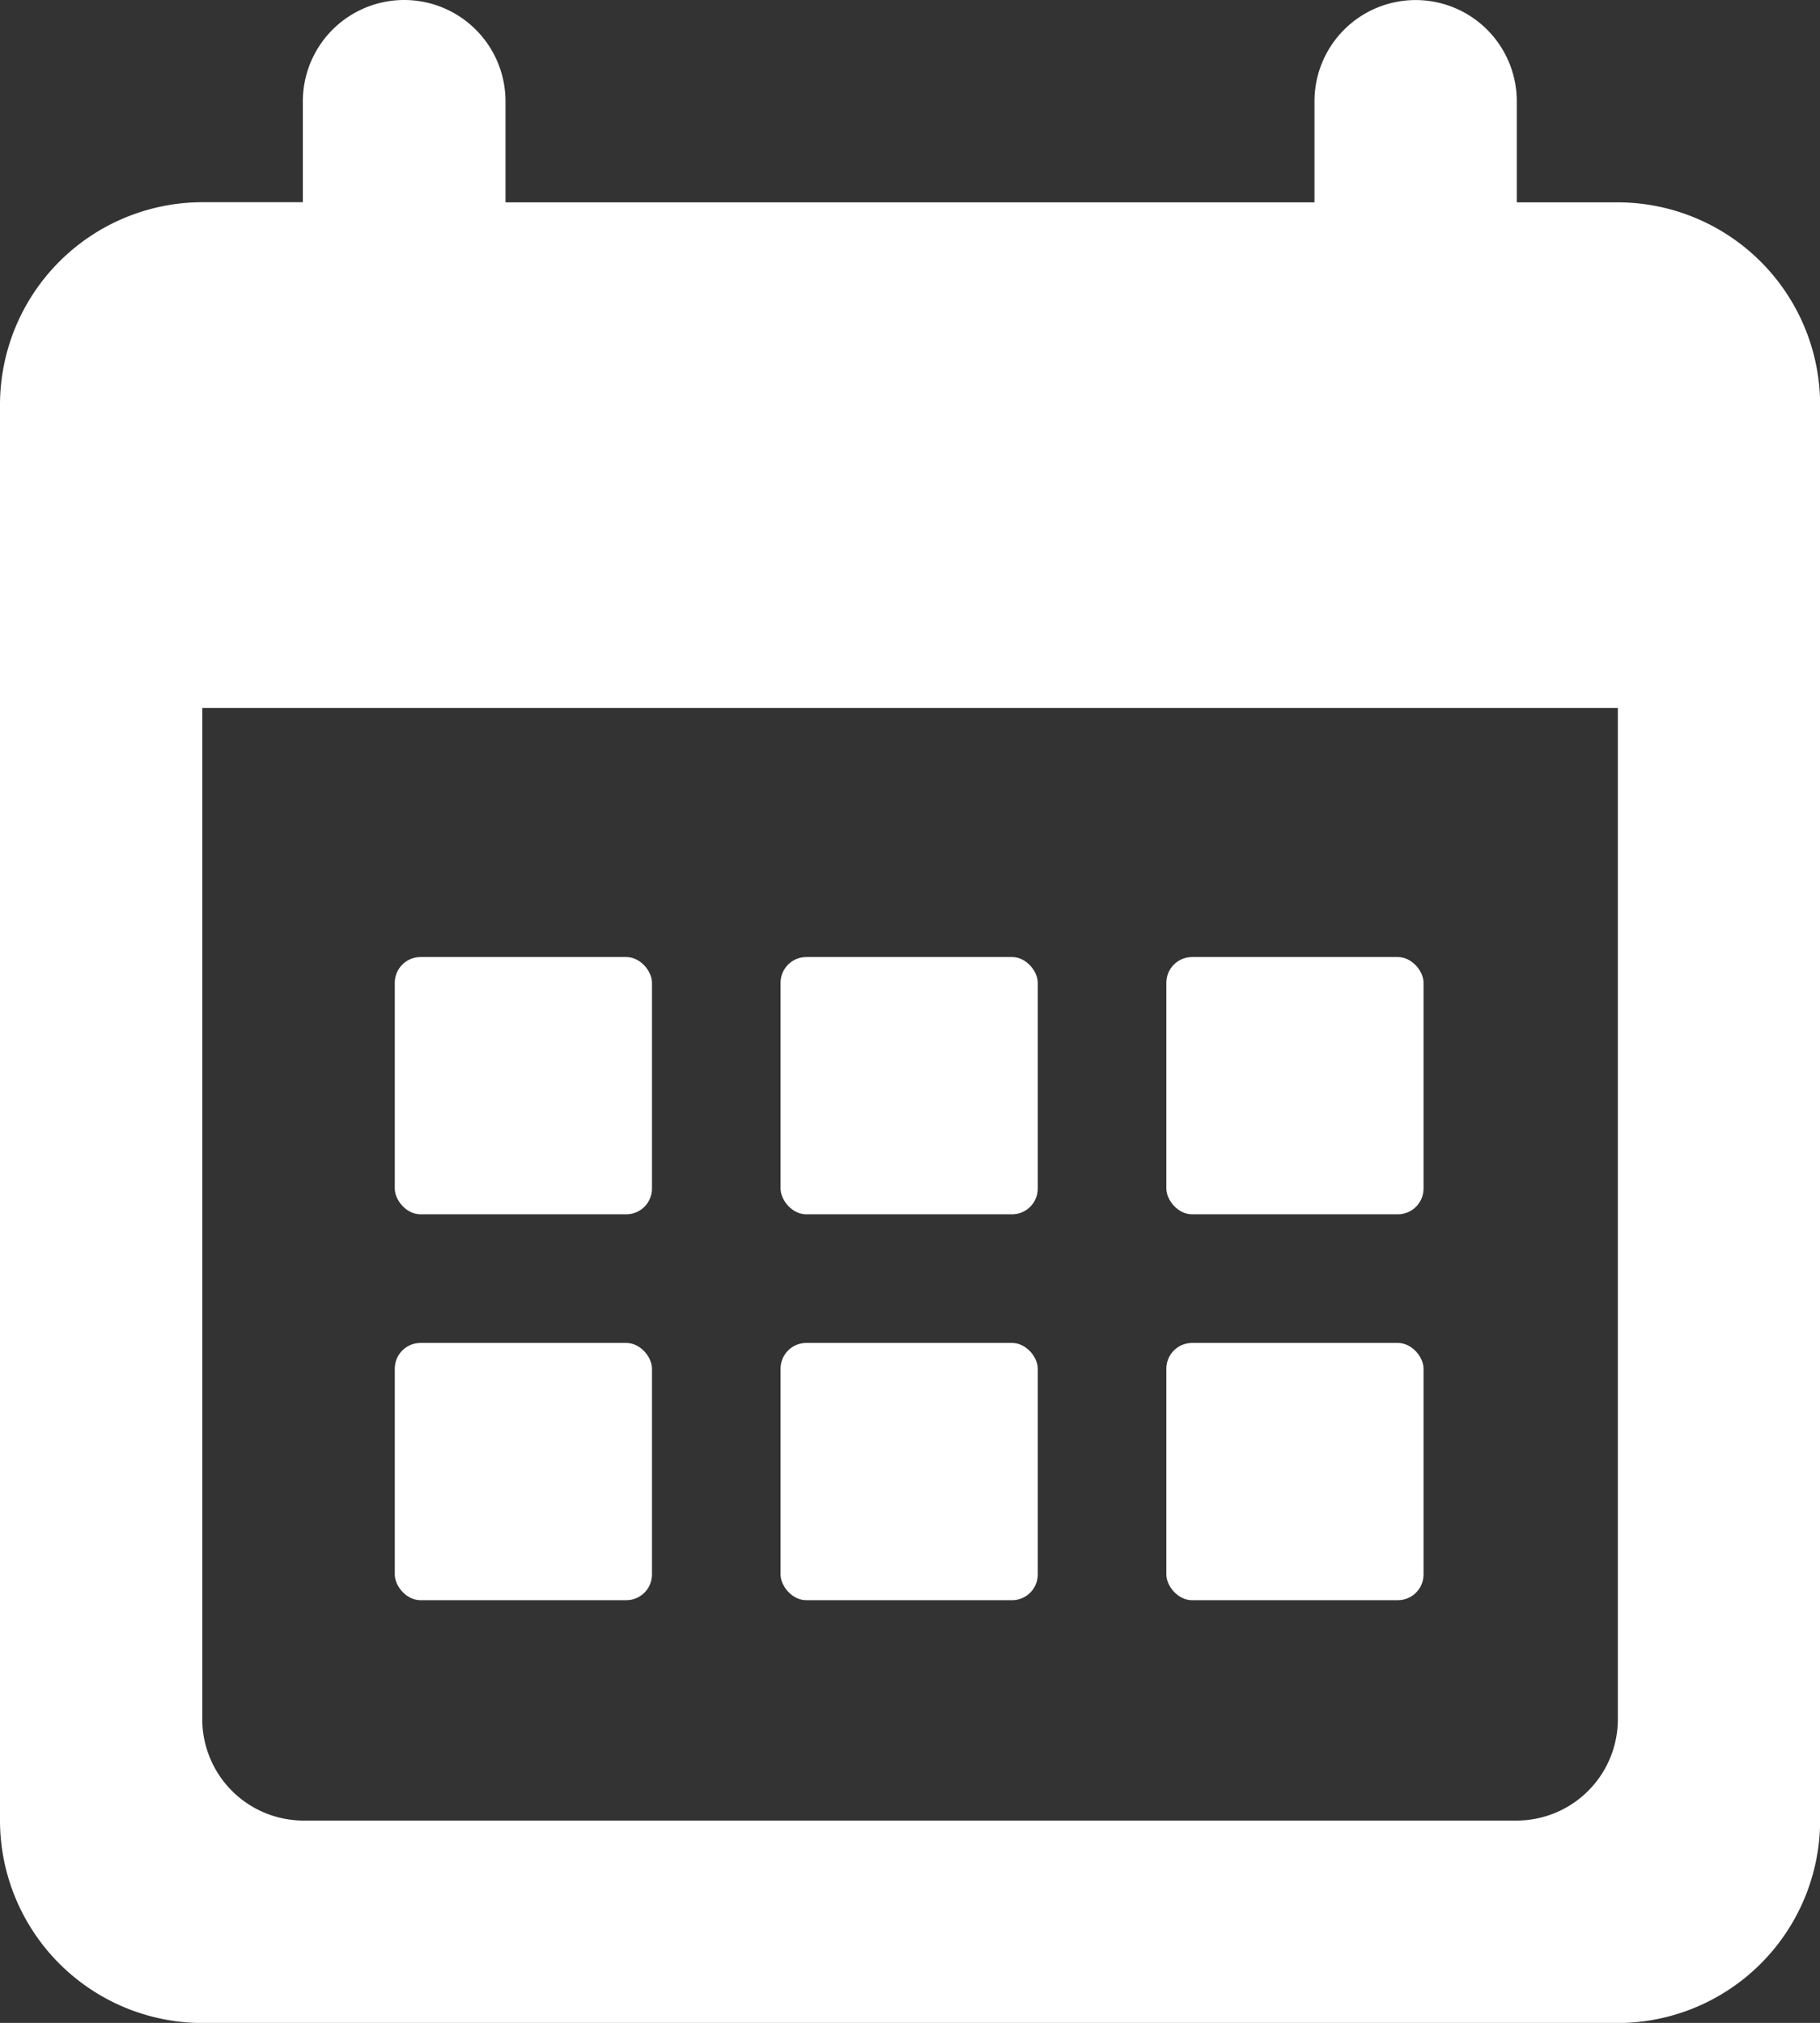
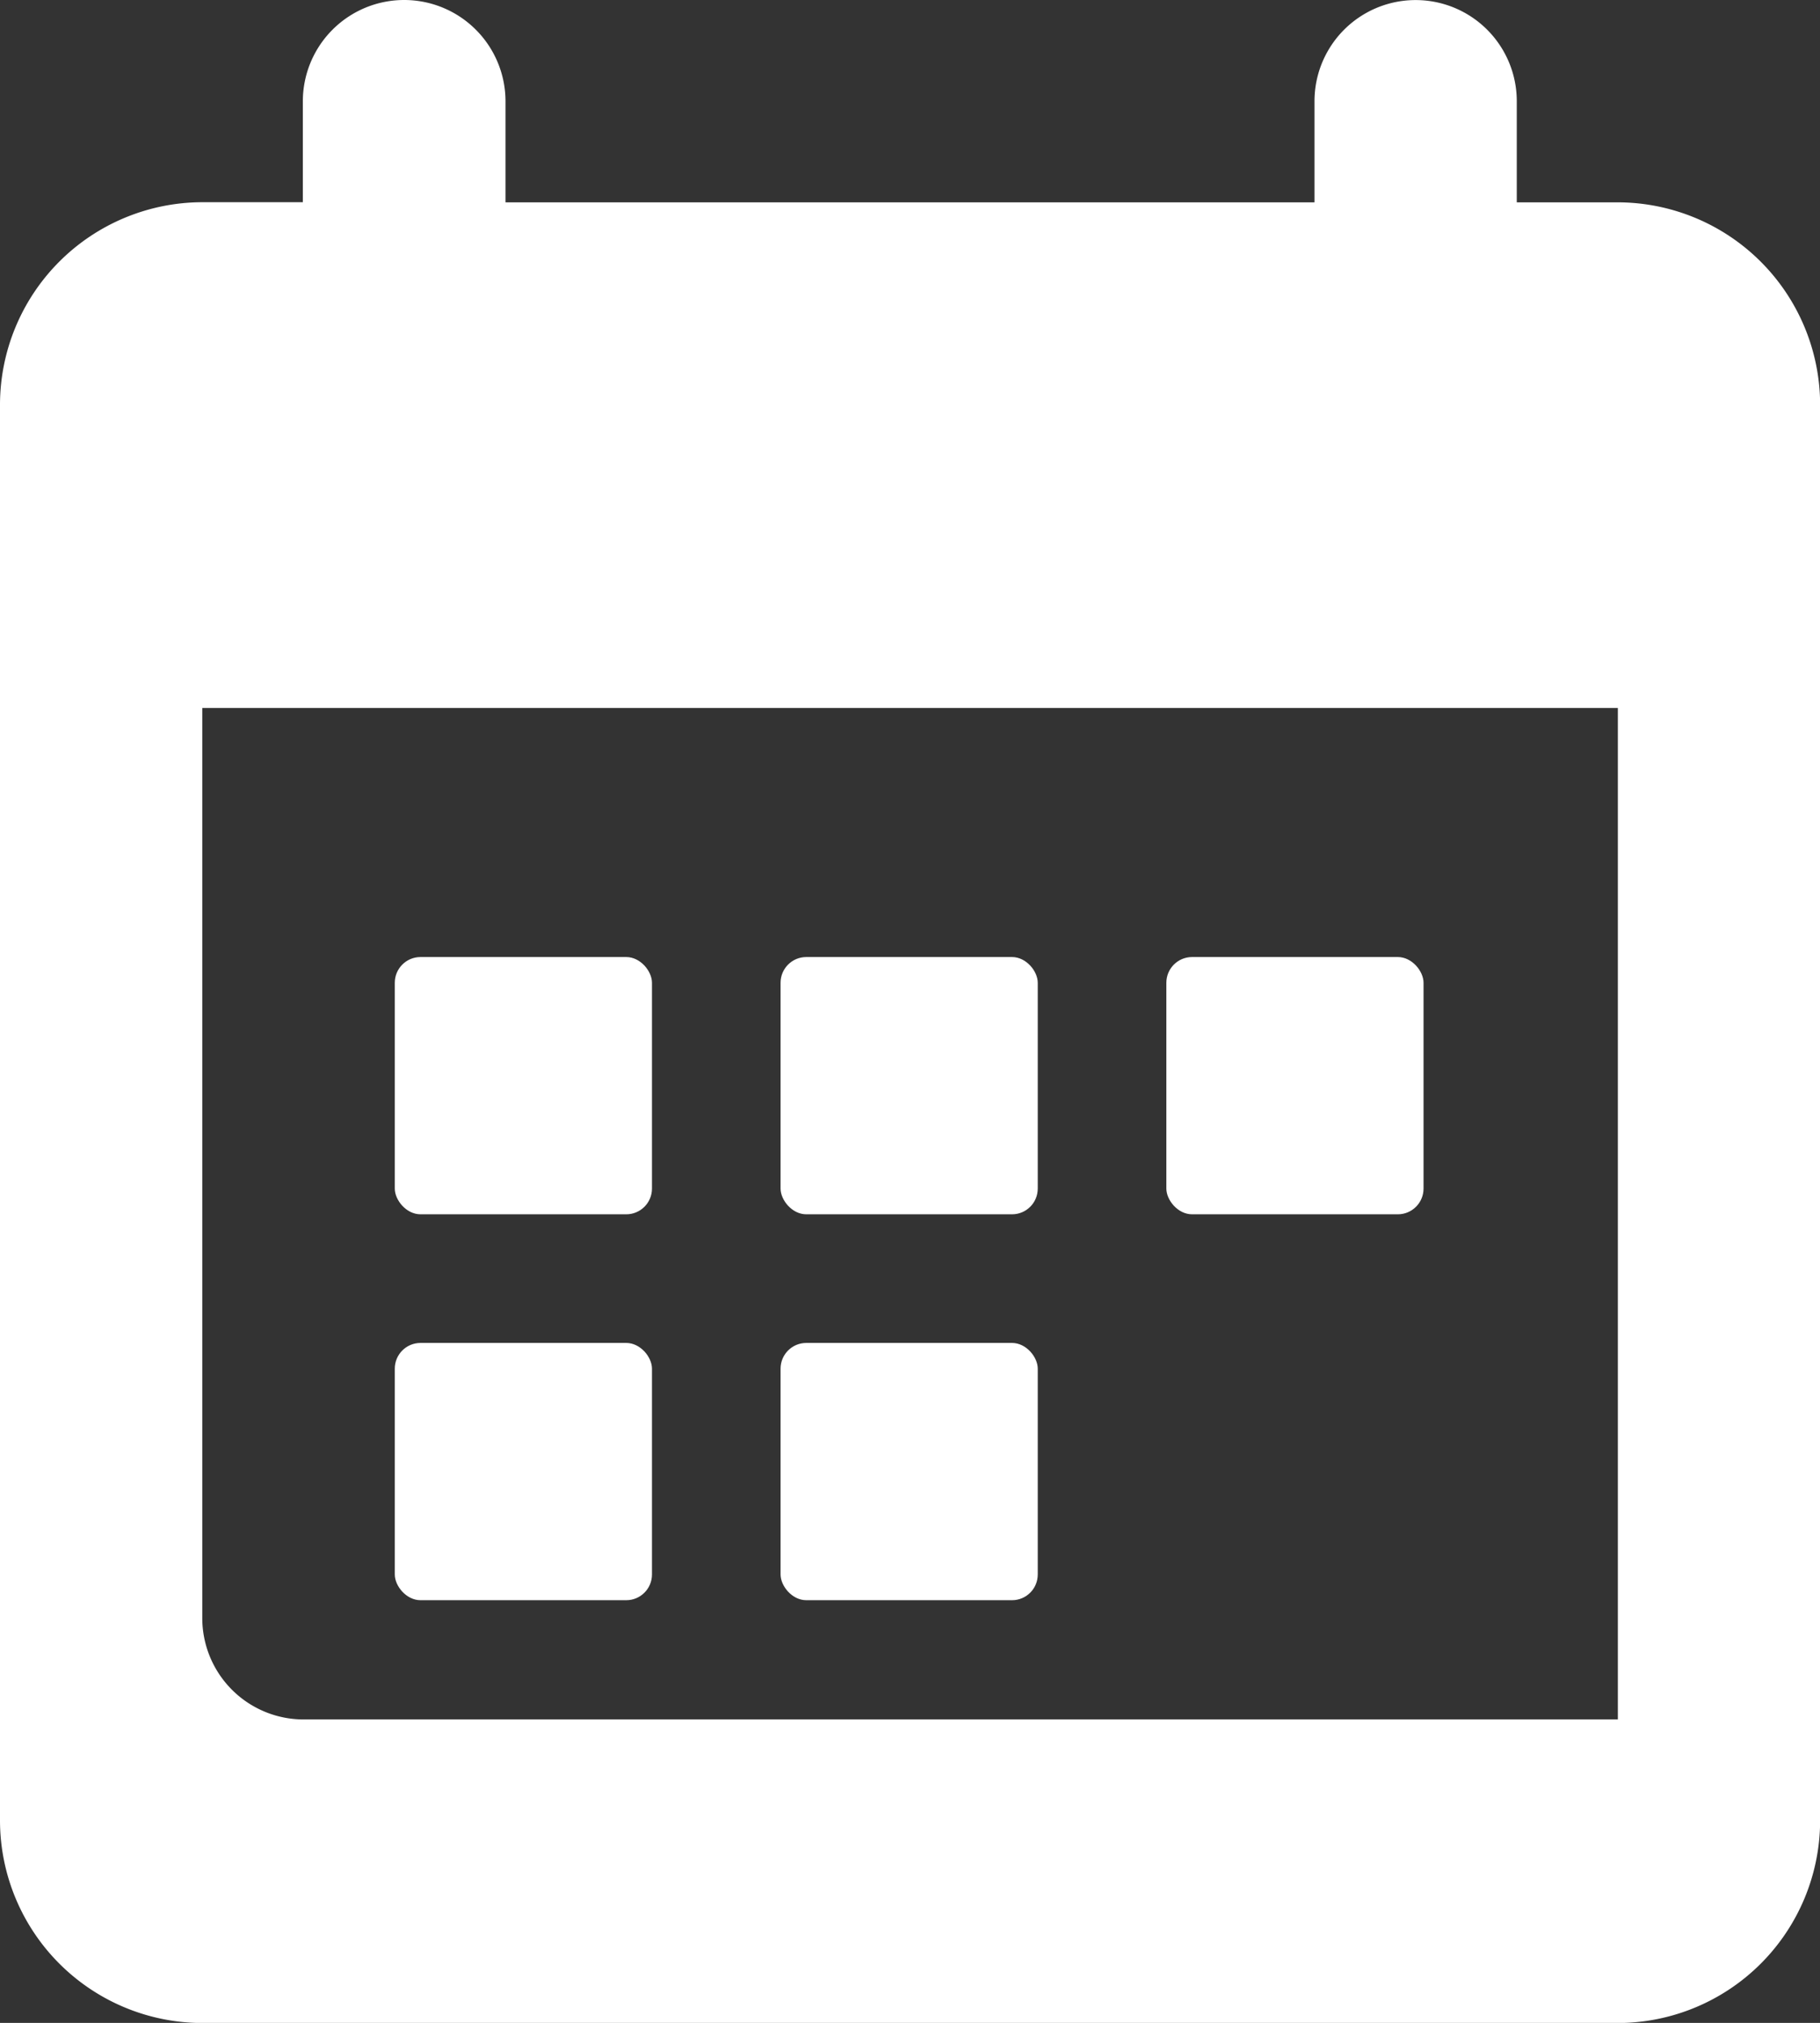
<svg xmlns="http://www.w3.org/2000/svg" width="14.153" height="15.726" viewBox="0 0 14.153 15.726">
  <rect x="0" y="0" width="14.153" height="15.726" fill="#333333" stroke="none" />
  <g id="Group_9287" data-name="Group 9287" transform="translate(-292.93 -633.137)">
    <g id="surface721634" transform="translate(290.571 632.351)">
-       <path id="Path_7335" data-name="Path 7335" d="M5.5.786a.788.788,0,0,0-.786.786v.786H3.932A1.576,1.576,0,0,0,2.359,3.932V14.94a1.576,1.576,0,0,0,1.573,1.573H14.94a1.576,1.576,0,0,0,1.573-1.573V3.932A1.576,1.576,0,0,0,14.94,2.359h-.786V1.573a.786.786,0,0,0-1.573,0v.786H6.29V1.573A.788.788,0,0,0,5.5.786ZM3.932,6.29H14.94v7.863a.788.788,0,0,1-.786.786H4.718a.788.788,0,0,1-.786-.786Zm0,0" fill="#fff" />
+       <path id="Path_7335" data-name="Path 7335" d="M5.5.786a.788.788,0,0,0-.786.786v.786H3.932A1.576,1.576,0,0,0,2.359,3.932V14.94a1.576,1.576,0,0,0,1.573,1.573H14.94a1.576,1.576,0,0,0,1.573-1.573V3.932A1.576,1.576,0,0,0,14.94,2.359h-.786V1.573a.786.786,0,0,0-1.573,0v.786H6.29V1.573A.788.788,0,0,0,5.5.786ZM3.932,6.29H14.94v7.863H4.718a.788.788,0,0,1-.786-.786Zm0,0" fill="#fff" />
      <rect id="Rectangle_4737" data-name="Rectangle 4737" width="2" height="2" rx="0.2" transform="translate(5.429 8.226)" fill="#fff" />
      <rect id="Rectangle_4738" data-name="Rectangle 4738" width="2" height="2" rx="0.2" transform="translate(5.429 11.226)" fill="#fff" />
      <rect id="Rectangle_4739" data-name="Rectangle 4739" width="2" height="2" rx="0.2" transform="translate(8.429 8.226)" fill="#fff" />
      <rect id="Rectangle_4740" data-name="Rectangle 4740" width="2" height="2" rx="0.2" transform="translate(8.429 11.226)" fill="#fff" />
      <rect id="Rectangle_4741" data-name="Rectangle 4741" width="2" height="2" rx="0.2" transform="translate(11.429 8.226)" fill="#fff" />
-       <rect id="Rectangle_4742" data-name="Rectangle 4742" width="2" height="2" rx="0.2" transform="translate(11.429 11.226)" fill="#fff" />
    </g>
  </g>
</svg>